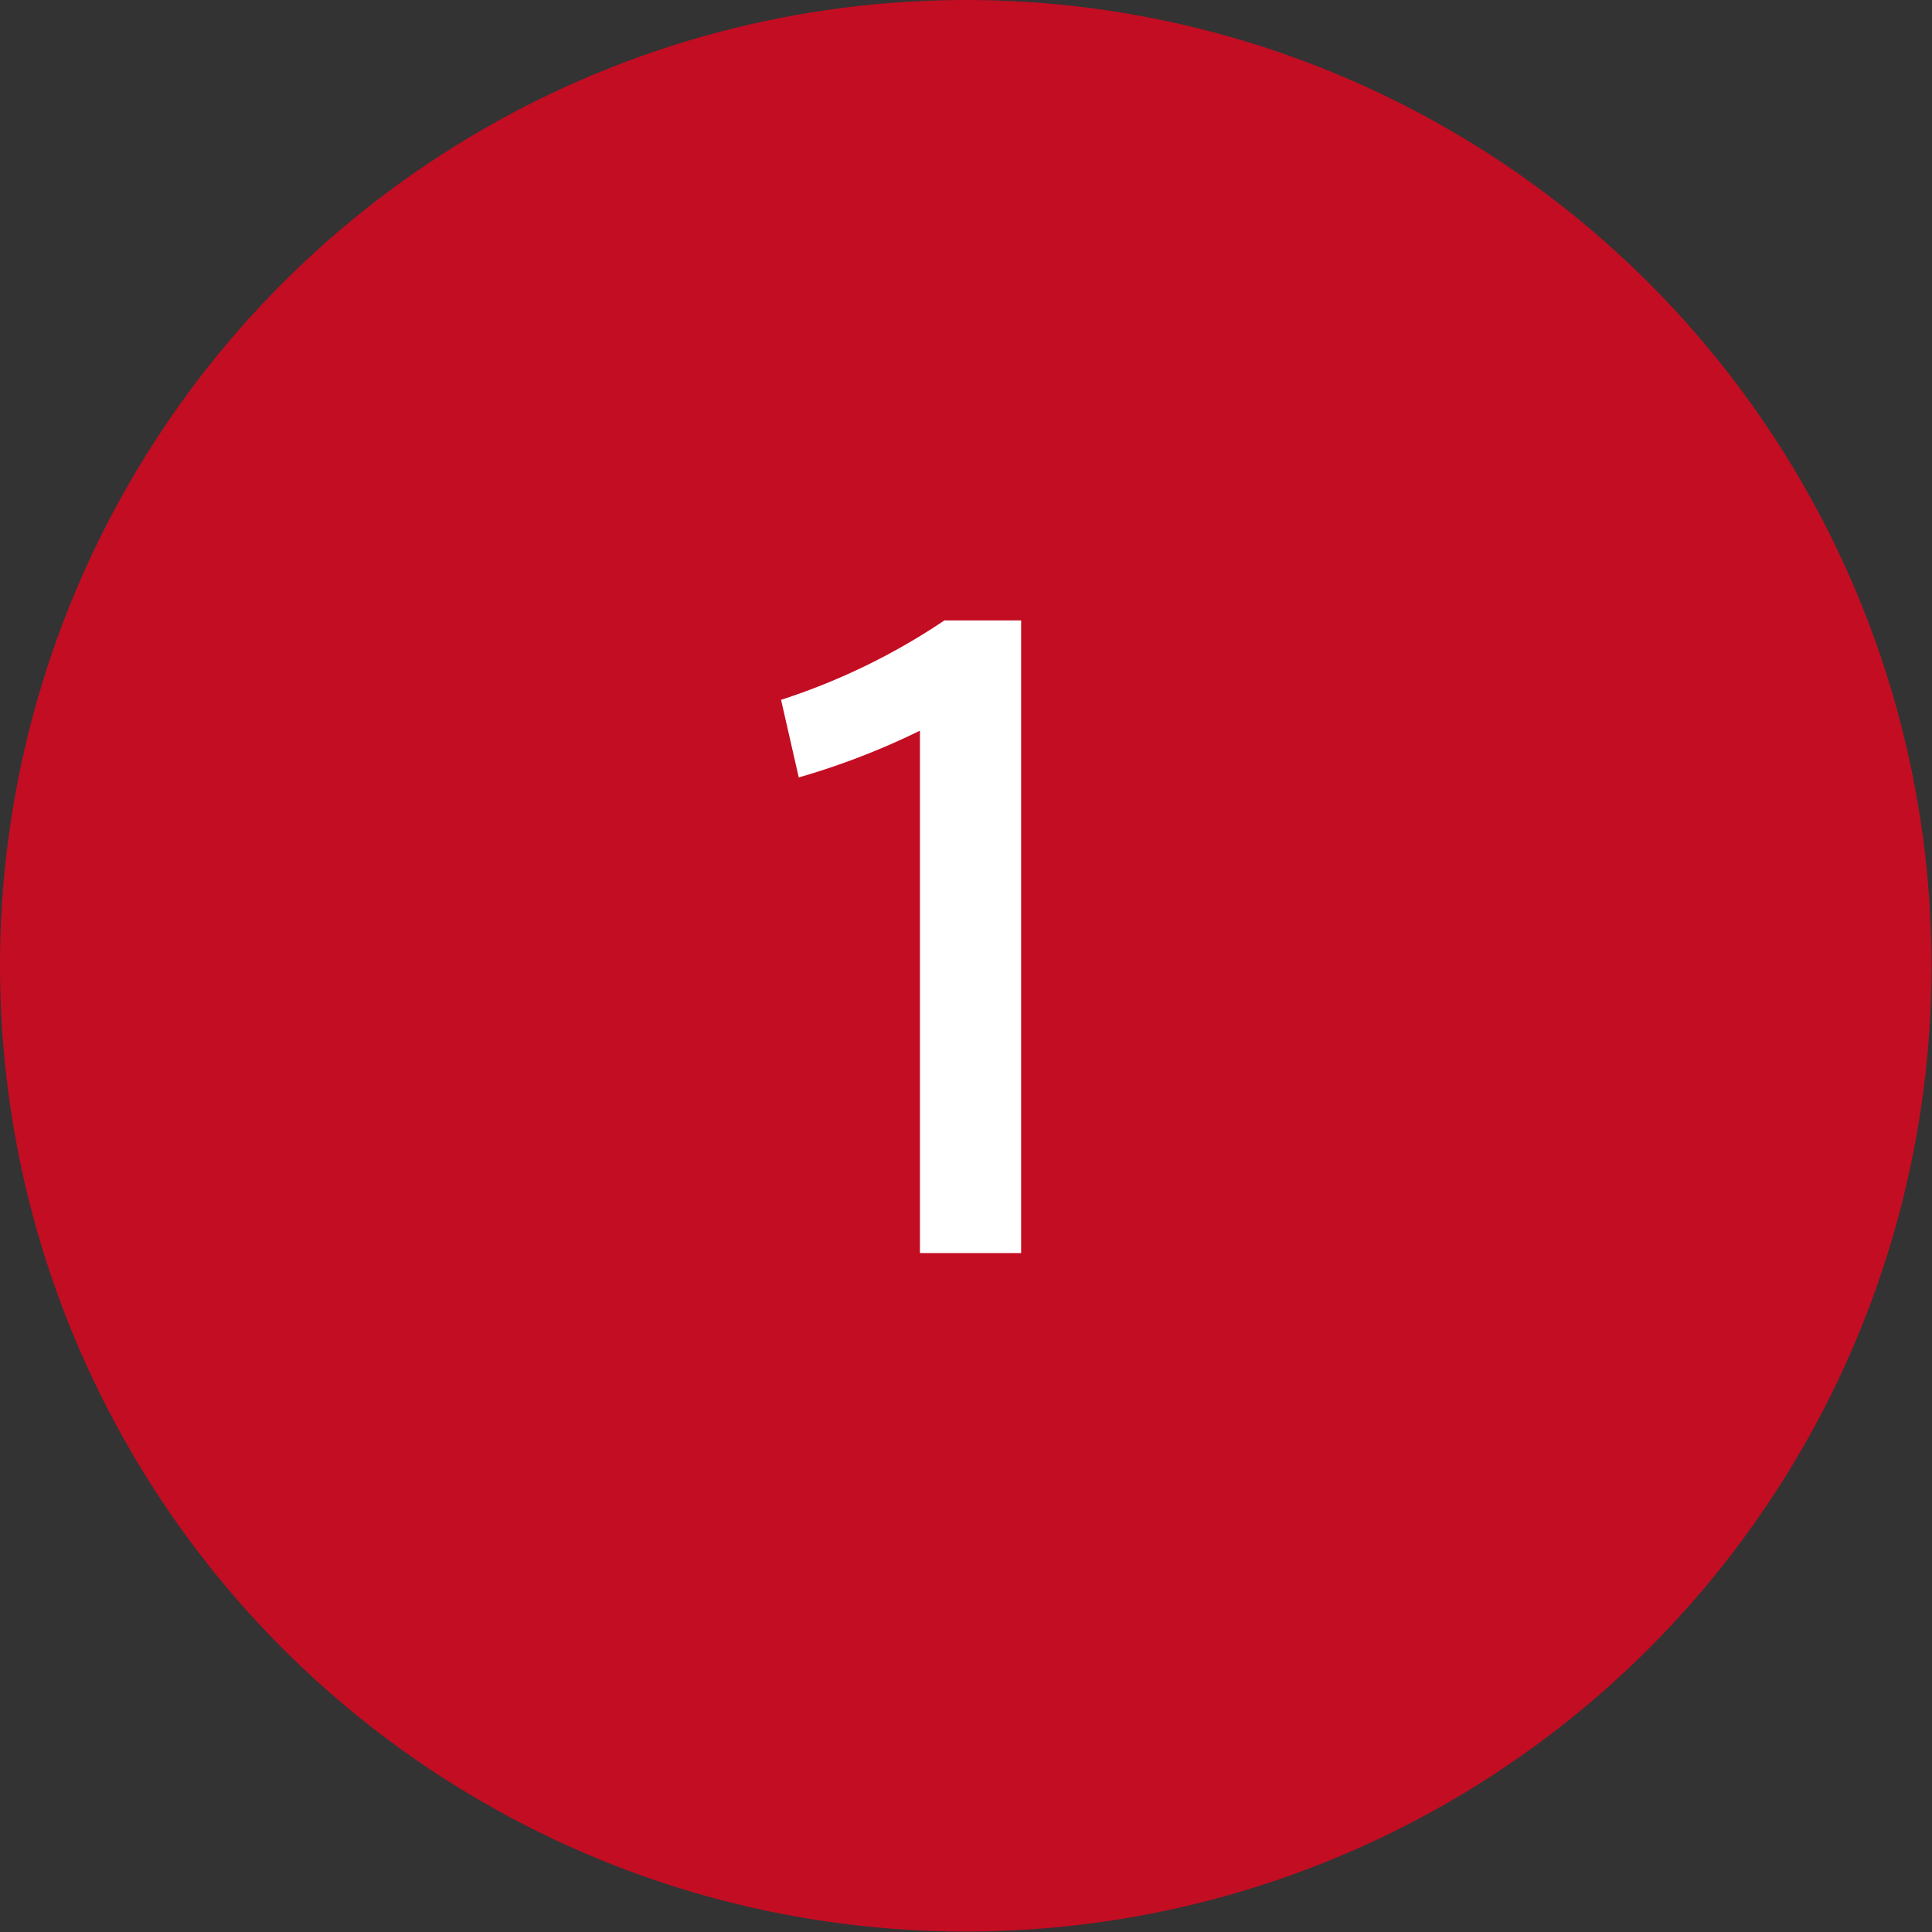
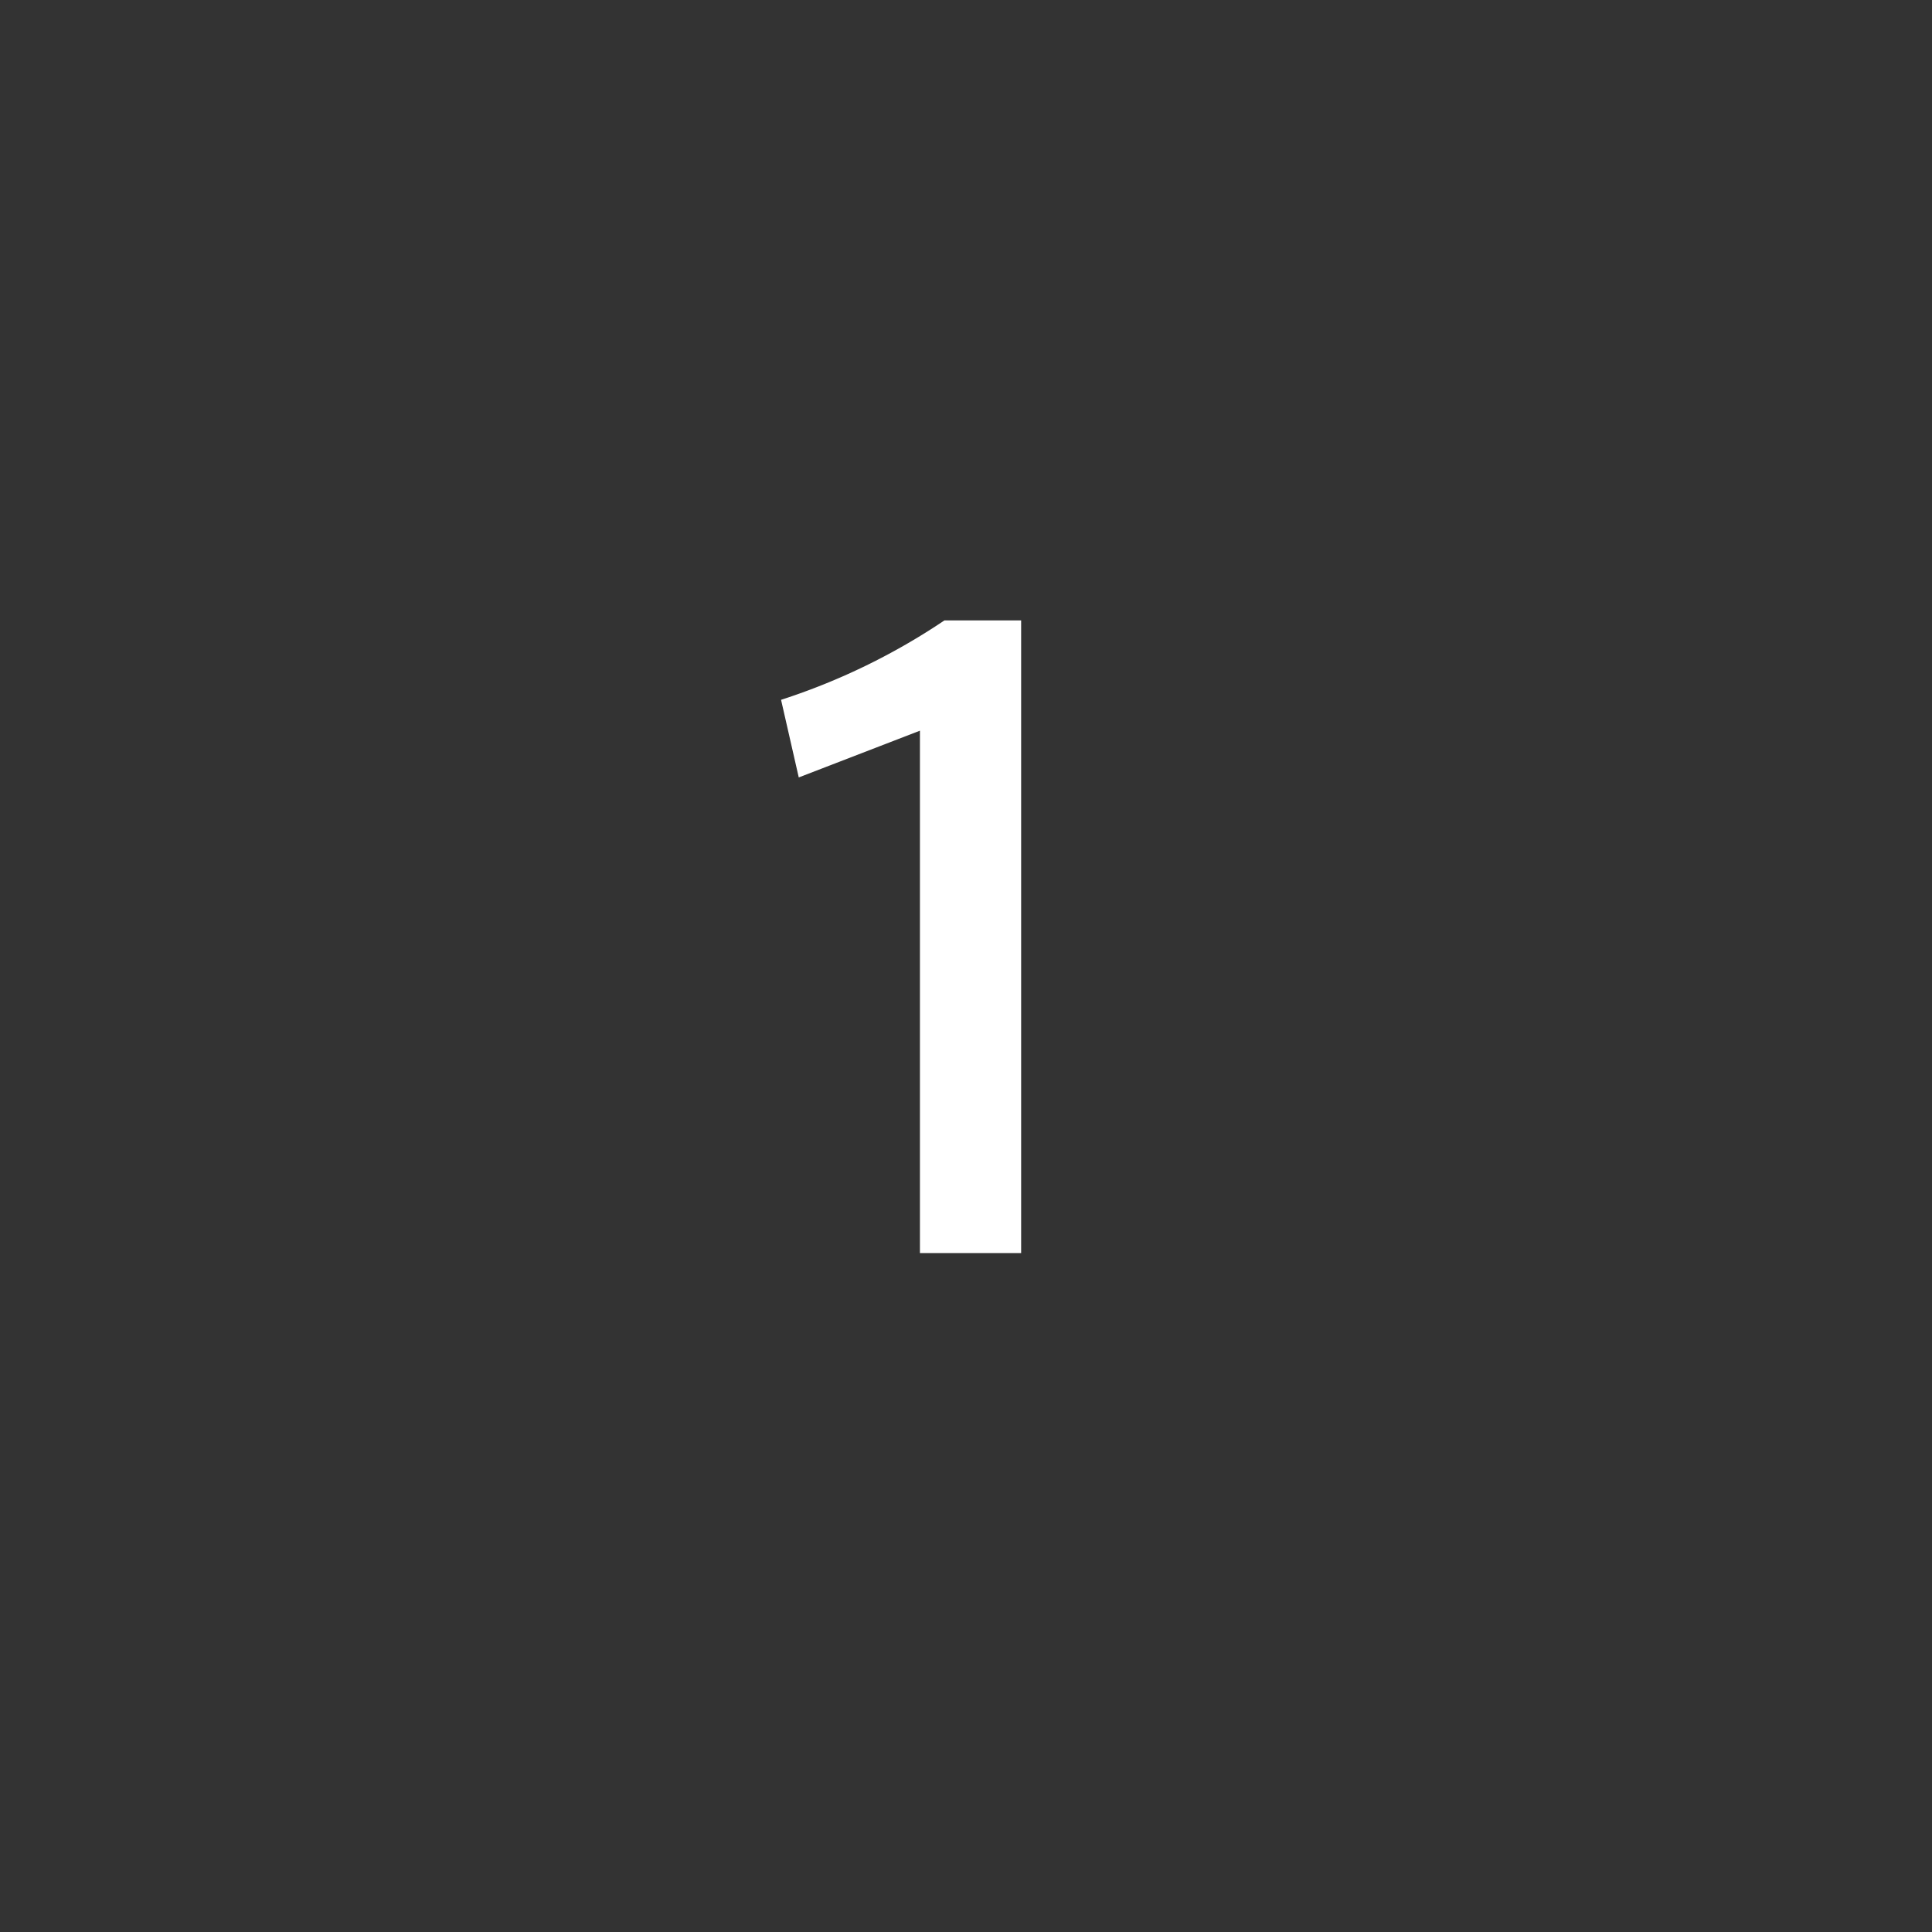
<svg xmlns="http://www.w3.org/2000/svg" viewBox="0 0 42.57 42.57">
  <rect x="0" y="0" width="42.57" height="42.57" fill="#333333" stroke="none" />
  <defs>
    <style>.cls-1{fill:#c30d23;}.cls-2{fill:#fff;}</style>
  </defs>
  <g id="レイヤー_2" data-name="レイヤー 2">
    <g id="レイヤー_3" data-name="レイヤー 3">
-       <circle class="cls-1" cx="21.28" cy="21.28" r="21.28" />
-       <path class="cls-2" d="M17.6,17.13l-.39-1.71a14.35,14.35,0,0,0,3.6-1.75H22.5V27.61H20.27V16.1A16.27,16.27,0,0,1,17.6,17.13Z" />
+       <path class="cls-2" d="M17.6,17.13l-.39-1.71a14.35,14.35,0,0,0,3.6-1.75H22.5V27.61H20.27V16.1Z" />
    </g>
  </g>
</svg>